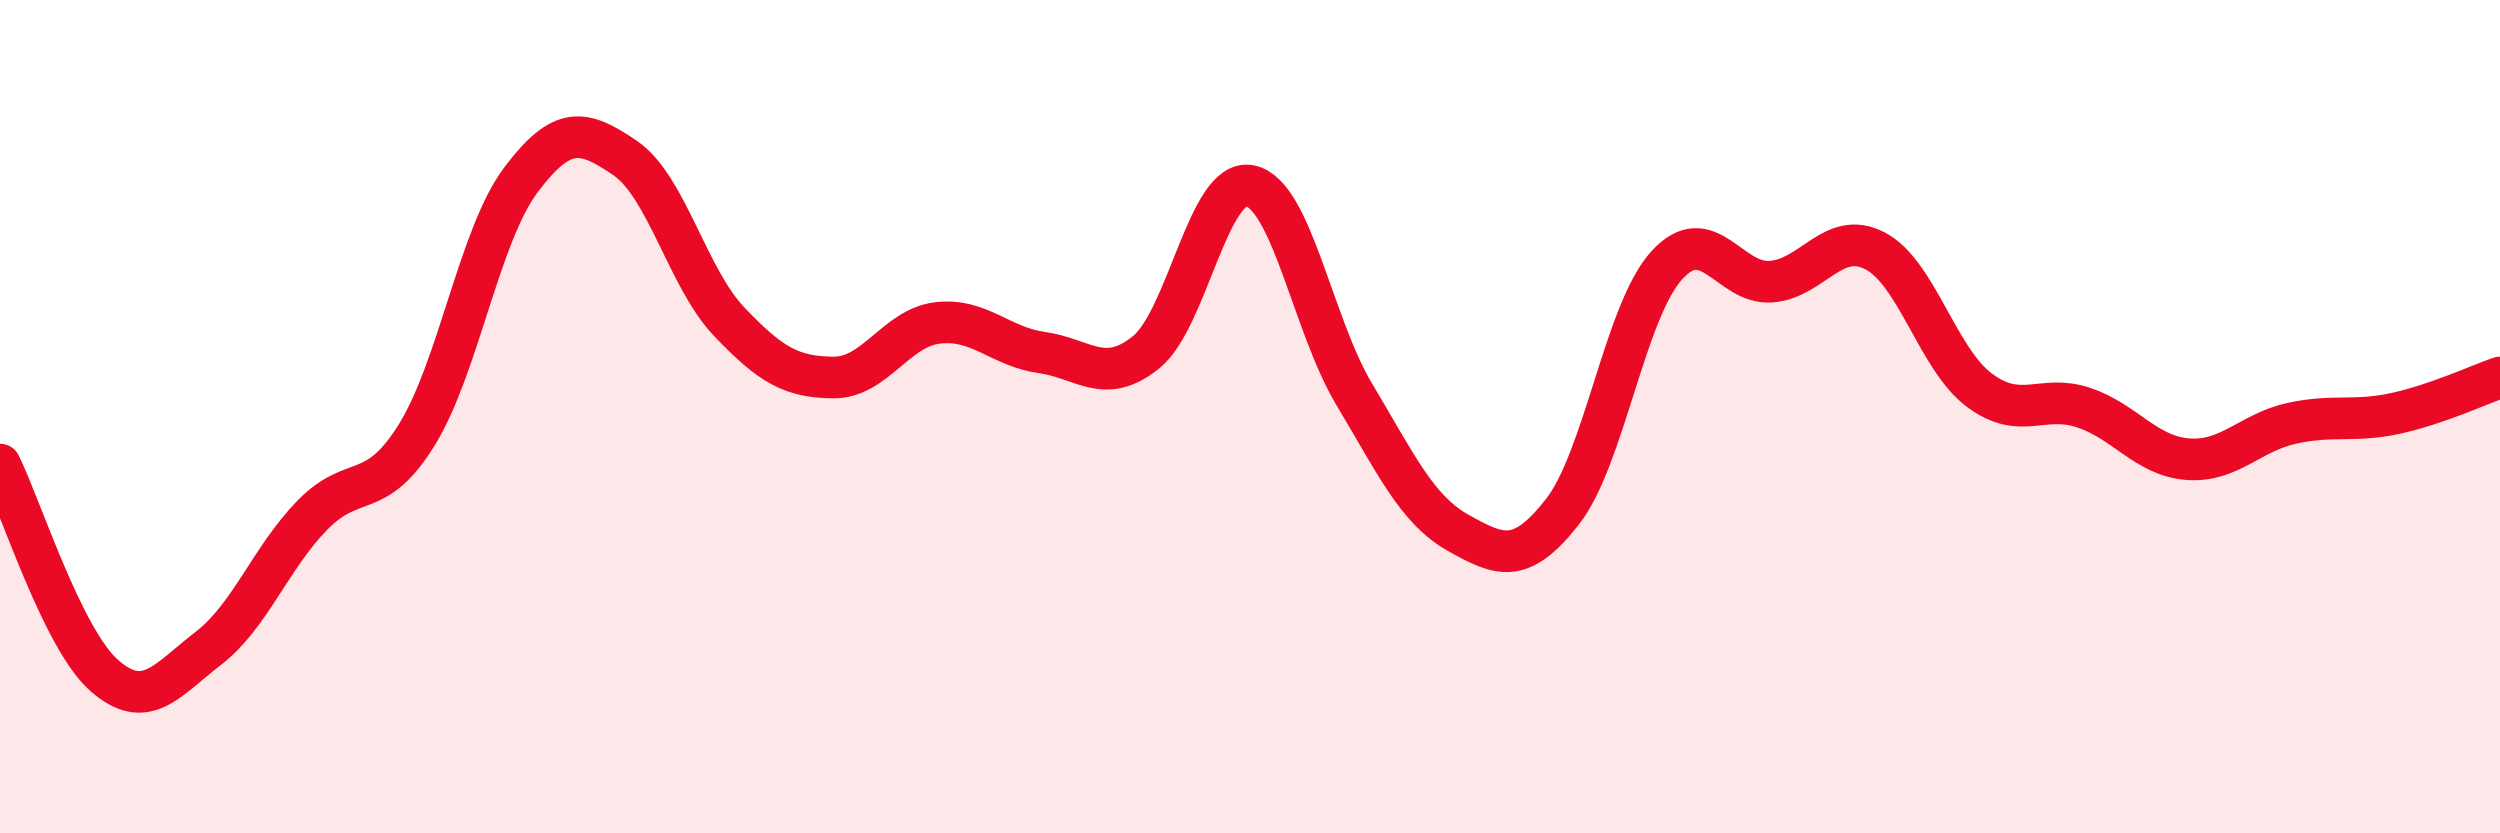
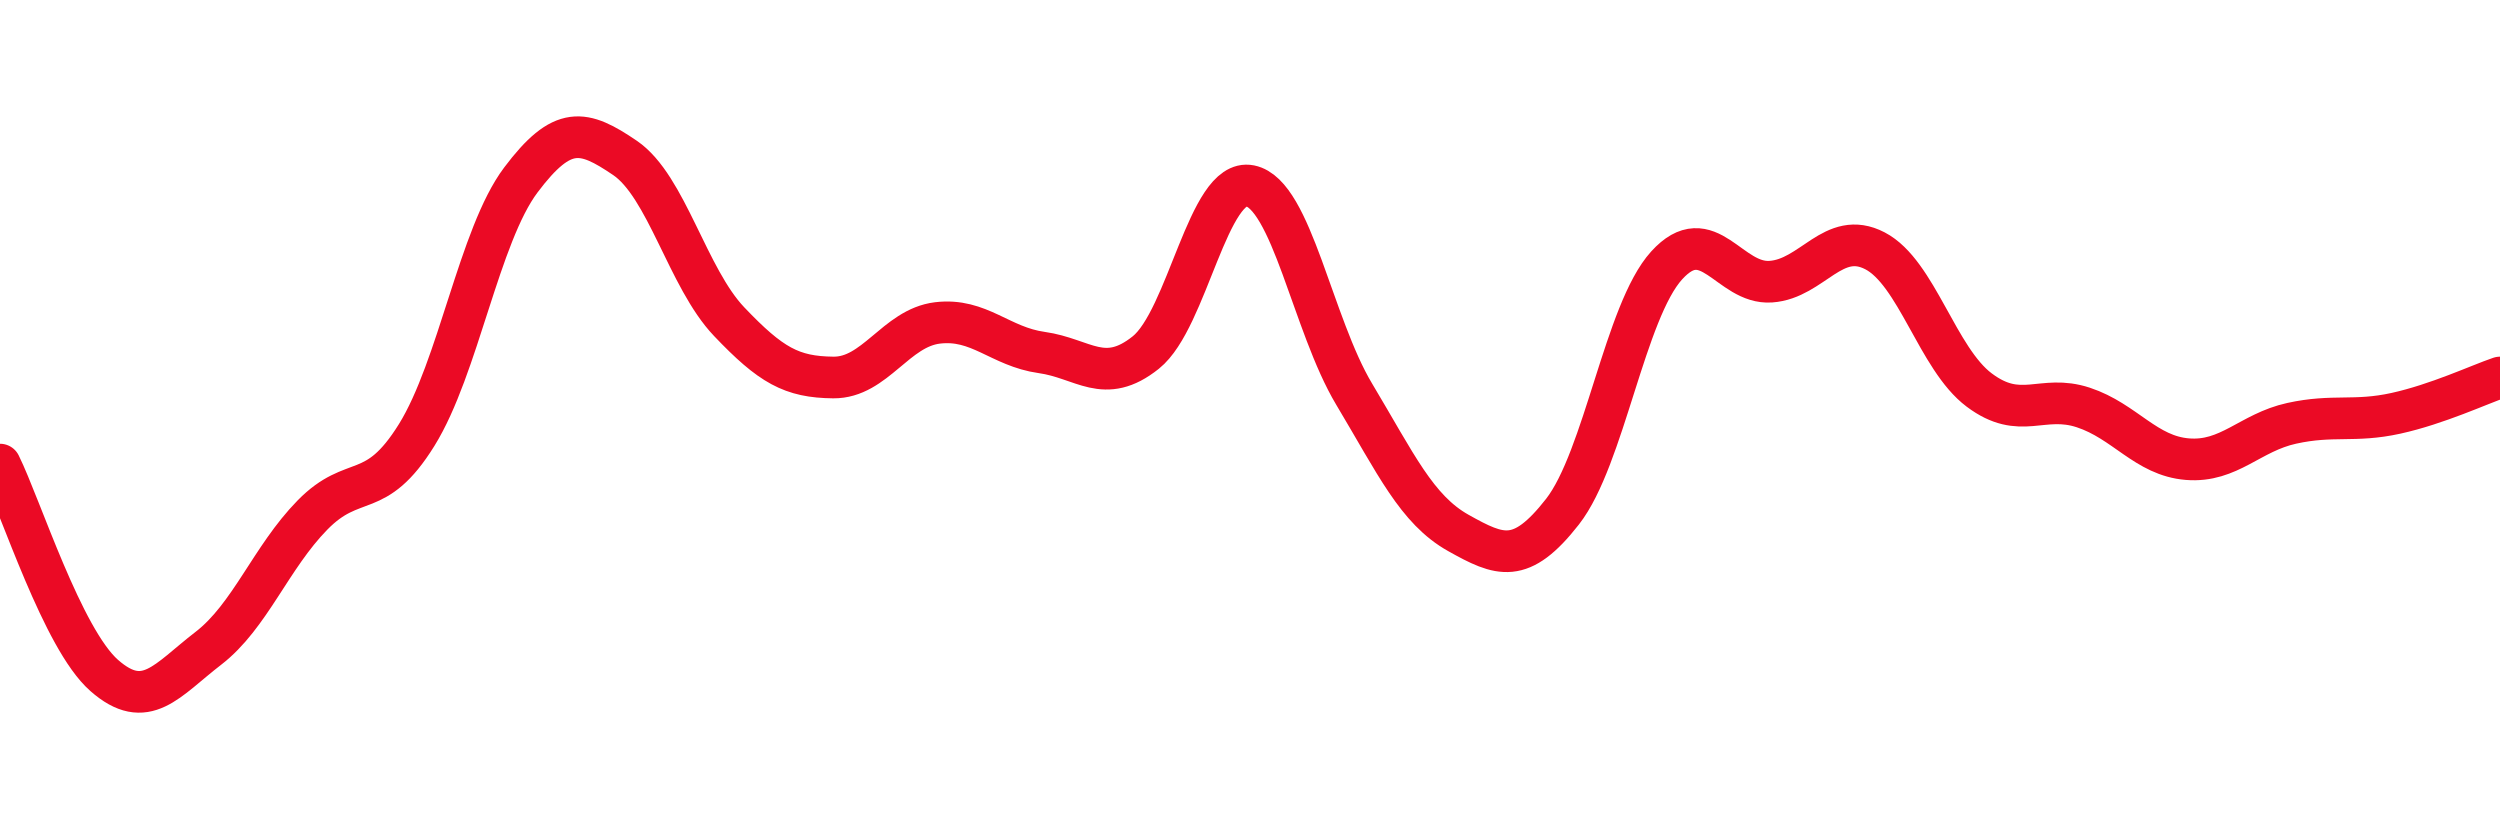
<svg xmlns="http://www.w3.org/2000/svg" width="60" height="20" viewBox="0 0 60 20">
-   <path d="M 0,11.15 C 0.5,12.16 1.5,15.33 2.5,16.21 C 3.5,17.09 4,16.33 5,15.56 C 6,14.79 6.5,13.38 7.5,12.36 C 8.5,11.34 9,12.05 10,10.44 C 11,8.83 11.5,5.65 12.5,4.32 C 13.5,2.99 14,3.11 15,3.79 C 16,4.47 16.5,6.67 17.5,7.72 C 18.5,8.77 19,9.05 20,9.06 C 21,9.07 21.5,7.87 22.5,7.75 C 23.5,7.63 24,8.32 25,8.46 C 26,8.6 26.5,9.26 27.5,8.46 C 28.5,7.66 29,4.26 30,4.46 C 31,4.66 31.5,7.79 32.5,9.46 C 33.5,11.13 34,12.23 35,12.79 C 36,13.35 36.5,13.56 37.5,12.28 C 38.5,11 39,7.47 40,6.37 C 41,5.27 41.5,6.83 42.5,6.76 C 43.5,6.69 44,5.5 45,6.02 C 46,6.54 46.5,8.61 47.5,9.36 C 48.5,10.11 49,9.45 50,9.78 C 51,10.11 51.5,10.94 52.5,11.02 C 53.5,11.1 54,10.38 55,10.16 C 56,9.94 56.5,10.14 57.5,9.92 C 58.5,9.7 59.5,9.23 60,9.06L60 20L0 20Z" fill="#EB0A25" opacity="0.1" stroke-linecap="round" stroke-linejoin="round" />
  <path d="M 0,11.15 C 0.5,12.16 1.5,15.33 2.5,16.21 C 3.5,17.09 4,16.33 5,15.56 C 6,14.79 6.5,13.38 7.5,12.36 C 8.5,11.34 9,12.05 10,10.44 C 11,8.83 11.5,5.65 12.5,4.32 C 13.5,2.99 14,3.11 15,3.79 C 16,4.47 16.5,6.67 17.5,7.72 C 18.5,8.77 19,9.05 20,9.06 C 21,9.07 21.5,7.87 22.5,7.75 C 23.5,7.63 24,8.32 25,8.46 C 26,8.6 26.5,9.26 27.5,8.46 C 28.5,7.66 29,4.26 30,4.46 C 31,4.66 31.5,7.79 32.5,9.46 C 33.5,11.13 34,12.23 35,12.79 C 36,13.35 36.5,13.56 37.5,12.28 C 38.5,11 39,7.47 40,6.37 C 41,5.27 41.5,6.83 42.5,6.76 C 43.5,6.69 44,5.5 45,6.02 C 46,6.54 46.5,8.61 47.5,9.36 C 48.5,10.11 49,9.45 50,9.78 C 51,10.11 51.5,10.94 52.5,11.02 C 53.5,11.1 54,10.38 55,10.16 C 56,9.94 56.5,10.14 57.5,9.92 C 58.5,9.7 59.5,9.23 60,9.06" stroke="#EB0A25" stroke-width="1" fill="none" stroke-linecap="round" stroke-linejoin="round" />
</svg>